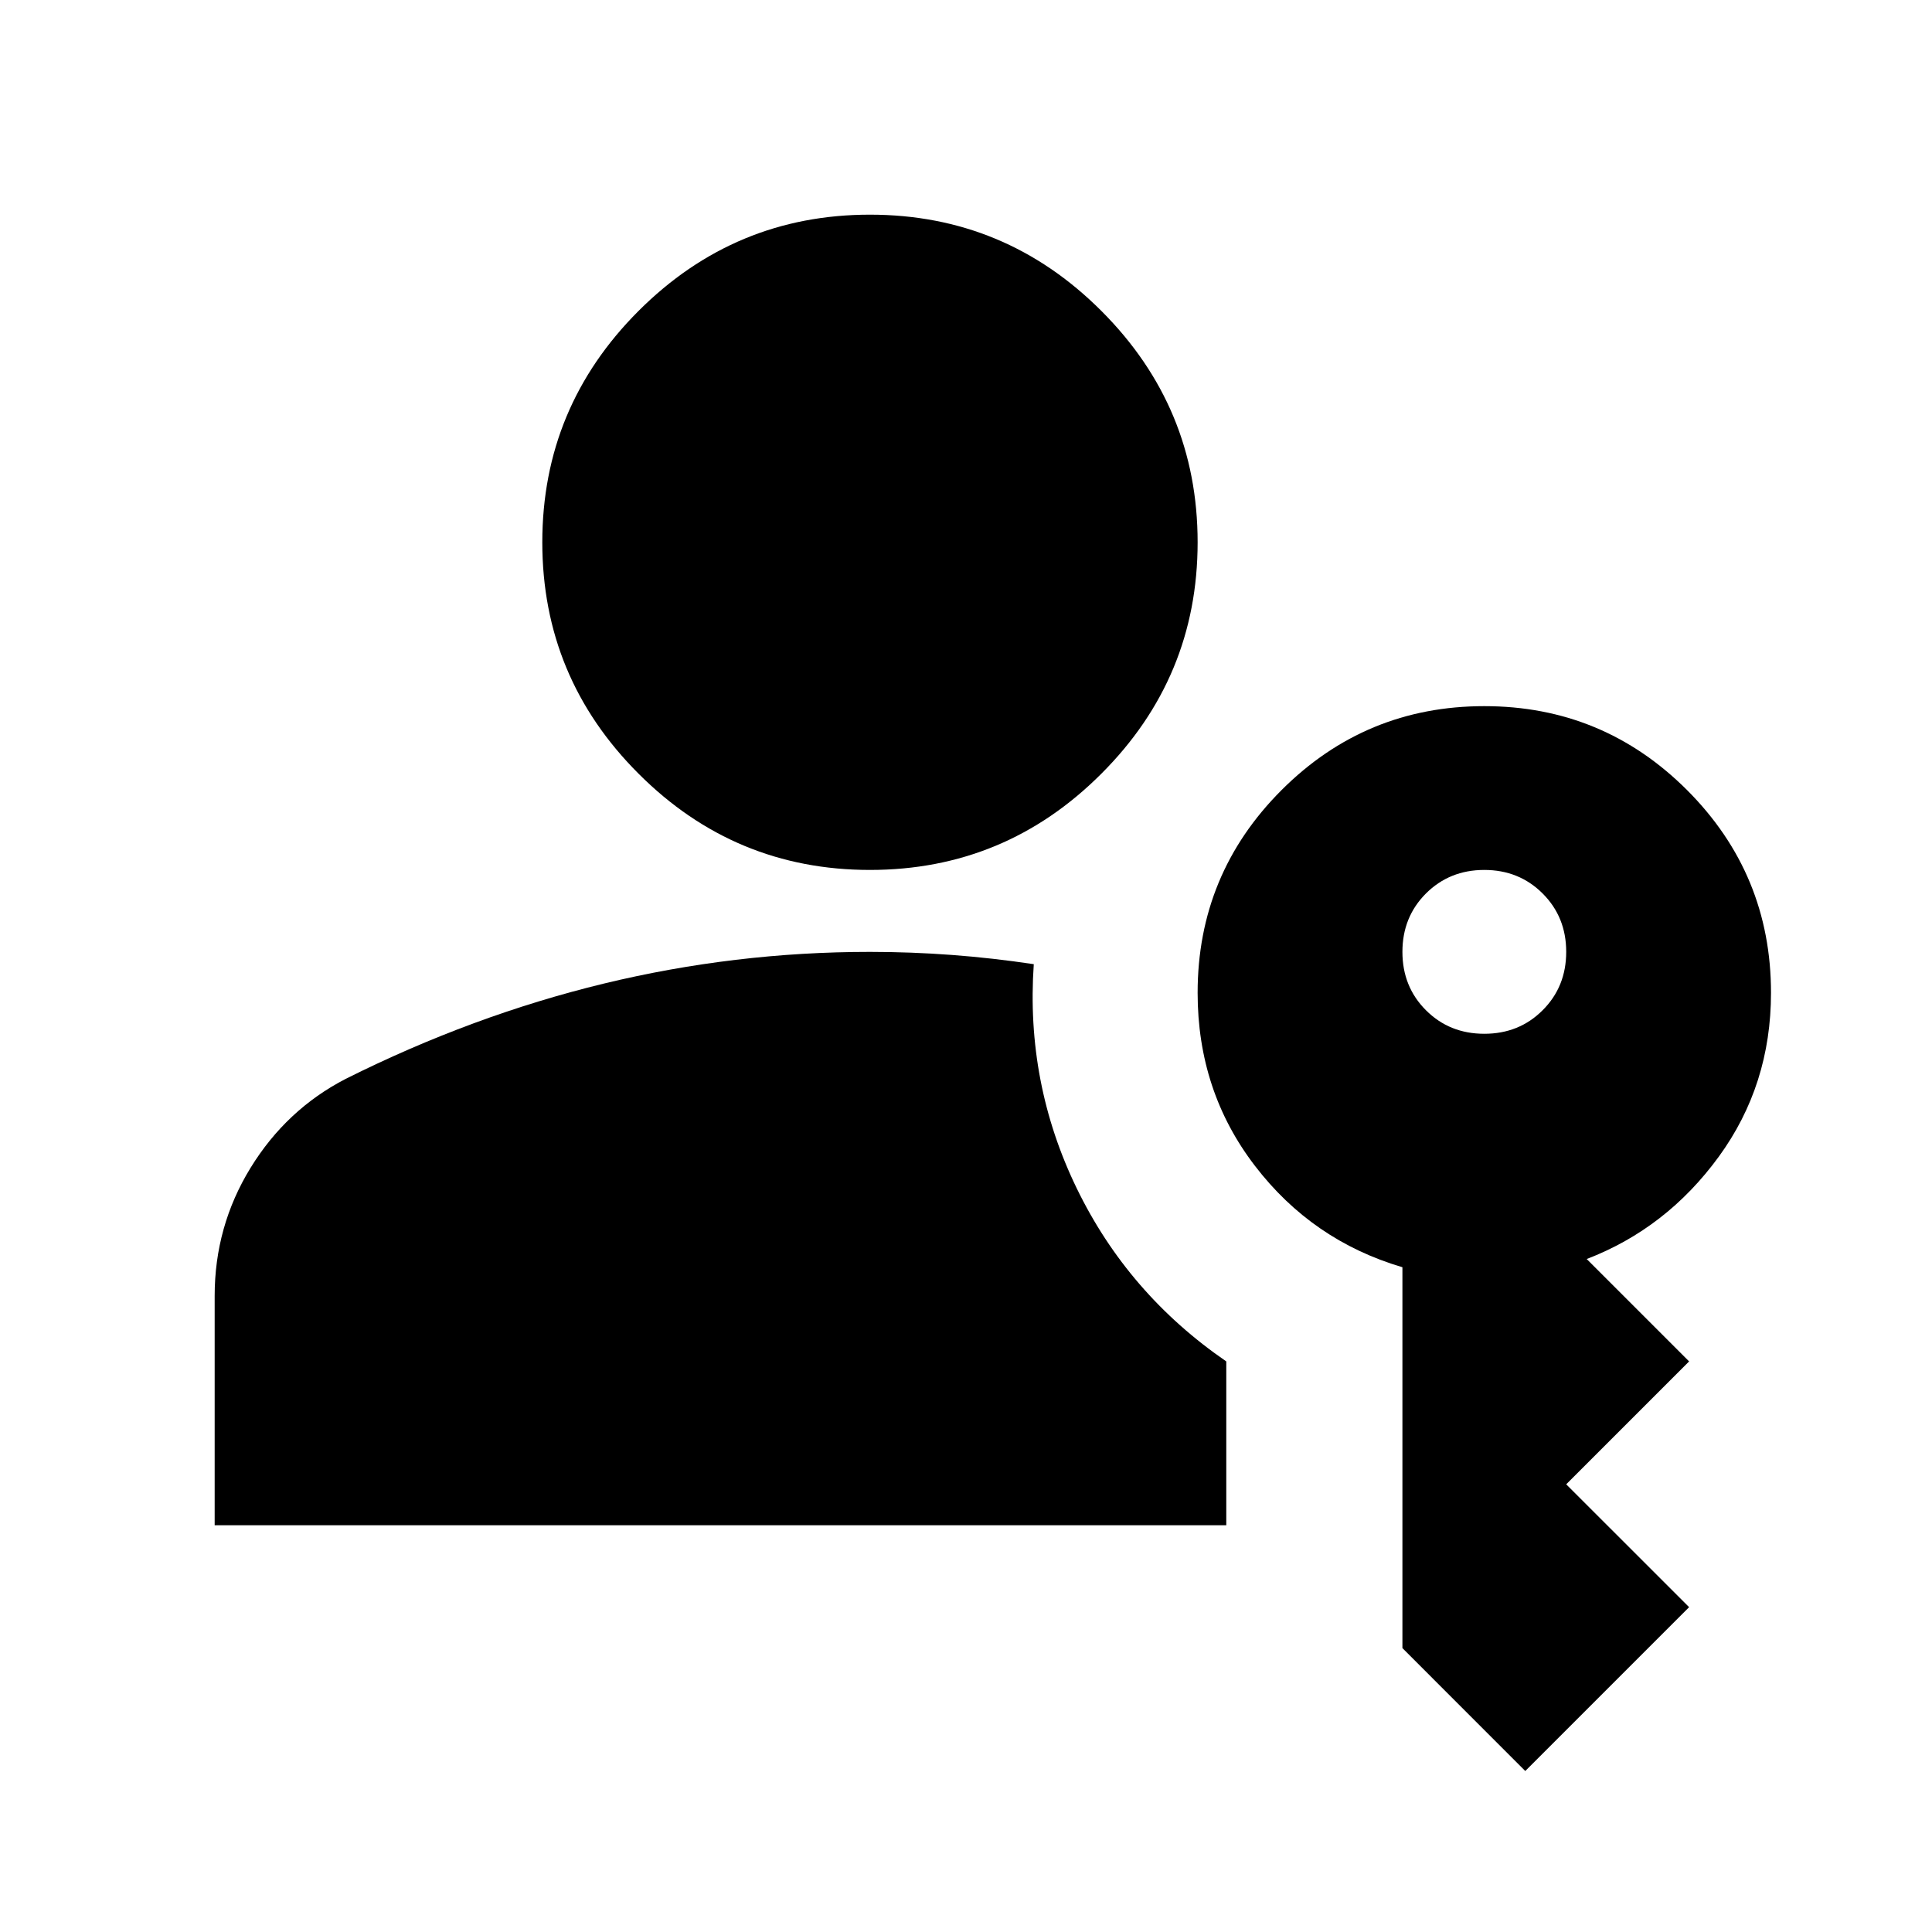
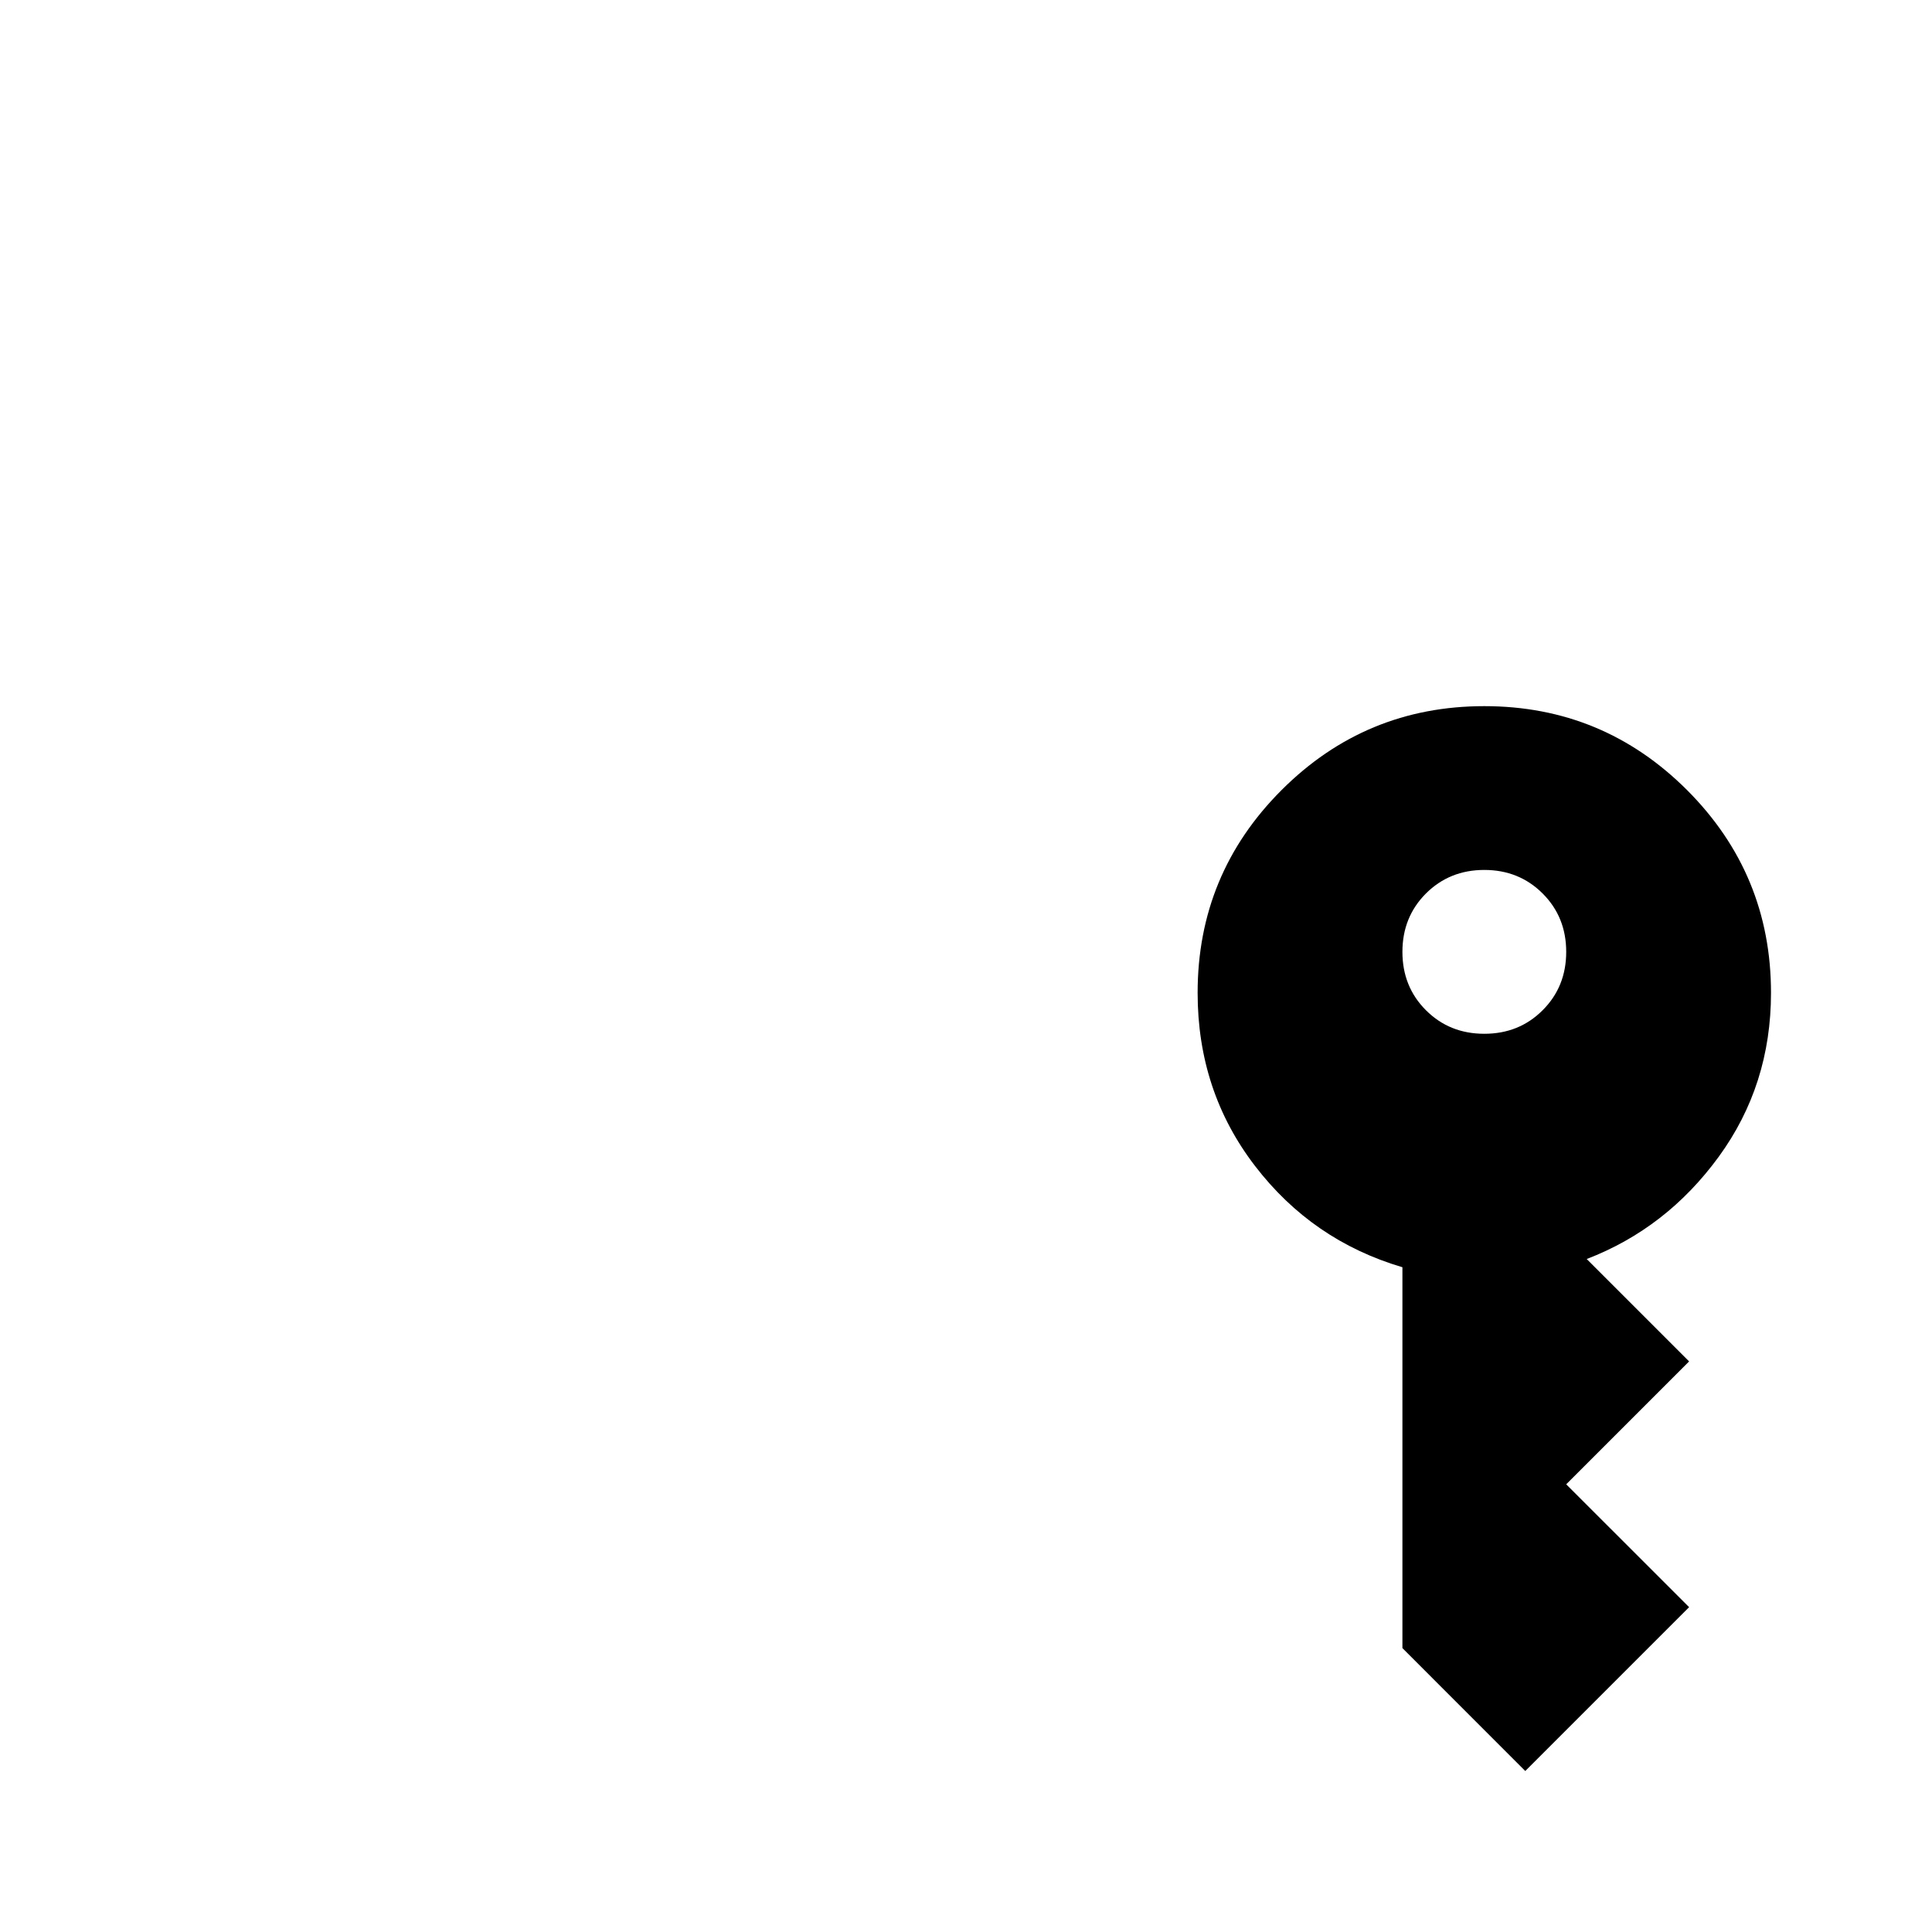
<svg xmlns="http://www.w3.org/2000/svg" width="36" height="36" viewBox="0 0 36 36" fill="none">
-   <path d="M4 28.421V24.147C4 23.282 4.223 22.488 4.668 21.762C5.113 21.038 5.704 20.484 6.442 20.103C8.019 19.314 9.622 18.723 11.25 18.328C12.878 17.934 14.532 17.737 16.21 17.737C16.719 17.737 17.228 17.756 17.737 17.794C18.246 17.832 18.754 17.89 19.263 17.966C19.161 19.441 19.428 20.834 20.064 22.144C20.7 23.454 21.629 24.529 22.85 25.368V28.421H4ZM16.21 16.21C14.532 16.21 13.094 15.613 11.899 14.417C10.703 13.222 10.105 11.784 10.105 10.105C10.105 8.426 10.703 6.989 11.899 5.793C13.094 4.598 14.532 4 16.21 4C17.89 4 19.327 4.598 20.522 5.793C21.718 6.989 22.316 8.426 22.316 10.105C22.316 11.784 21.718 13.222 20.522 14.417C19.327 15.613 17.89 16.21 16.21 16.21Z" fill="black" style="fill:black;fill-opacity:1;" />
  <path fill-rule="evenodd" clip-rule="evenodd" d="M28.421 33L26.132 30.71V23.613C25.012 23.282 24.096 22.653 23.384 21.724C22.672 20.796 22.316 19.721 22.316 18.5C22.316 17.025 22.837 15.765 23.88 14.722C24.923 13.679 26.183 13.158 27.658 13.158C29.133 13.158 30.392 13.679 31.436 14.722C32.478 15.765 33 17.025 33 18.5C33 19.645 32.676 20.662 32.027 21.553C31.378 22.443 30.558 23.079 29.566 23.46L31.474 25.368L29.184 27.658L31.474 29.947L28.421 33ZM28.745 18.824C28.453 19.117 28.09 19.263 27.658 19.263C27.225 19.263 26.863 19.117 26.57 18.824C26.278 18.532 26.132 18.169 26.132 17.737C26.132 17.304 26.278 16.942 26.57 16.649C26.863 16.357 27.225 16.21 27.658 16.21C28.09 16.21 28.453 16.357 28.745 16.649C29.038 16.942 29.184 17.304 29.184 17.737C29.184 18.169 29.038 18.532 28.745 18.824Z" fill="black" style="fill:black;fill-opacity:1;" />
</svg>